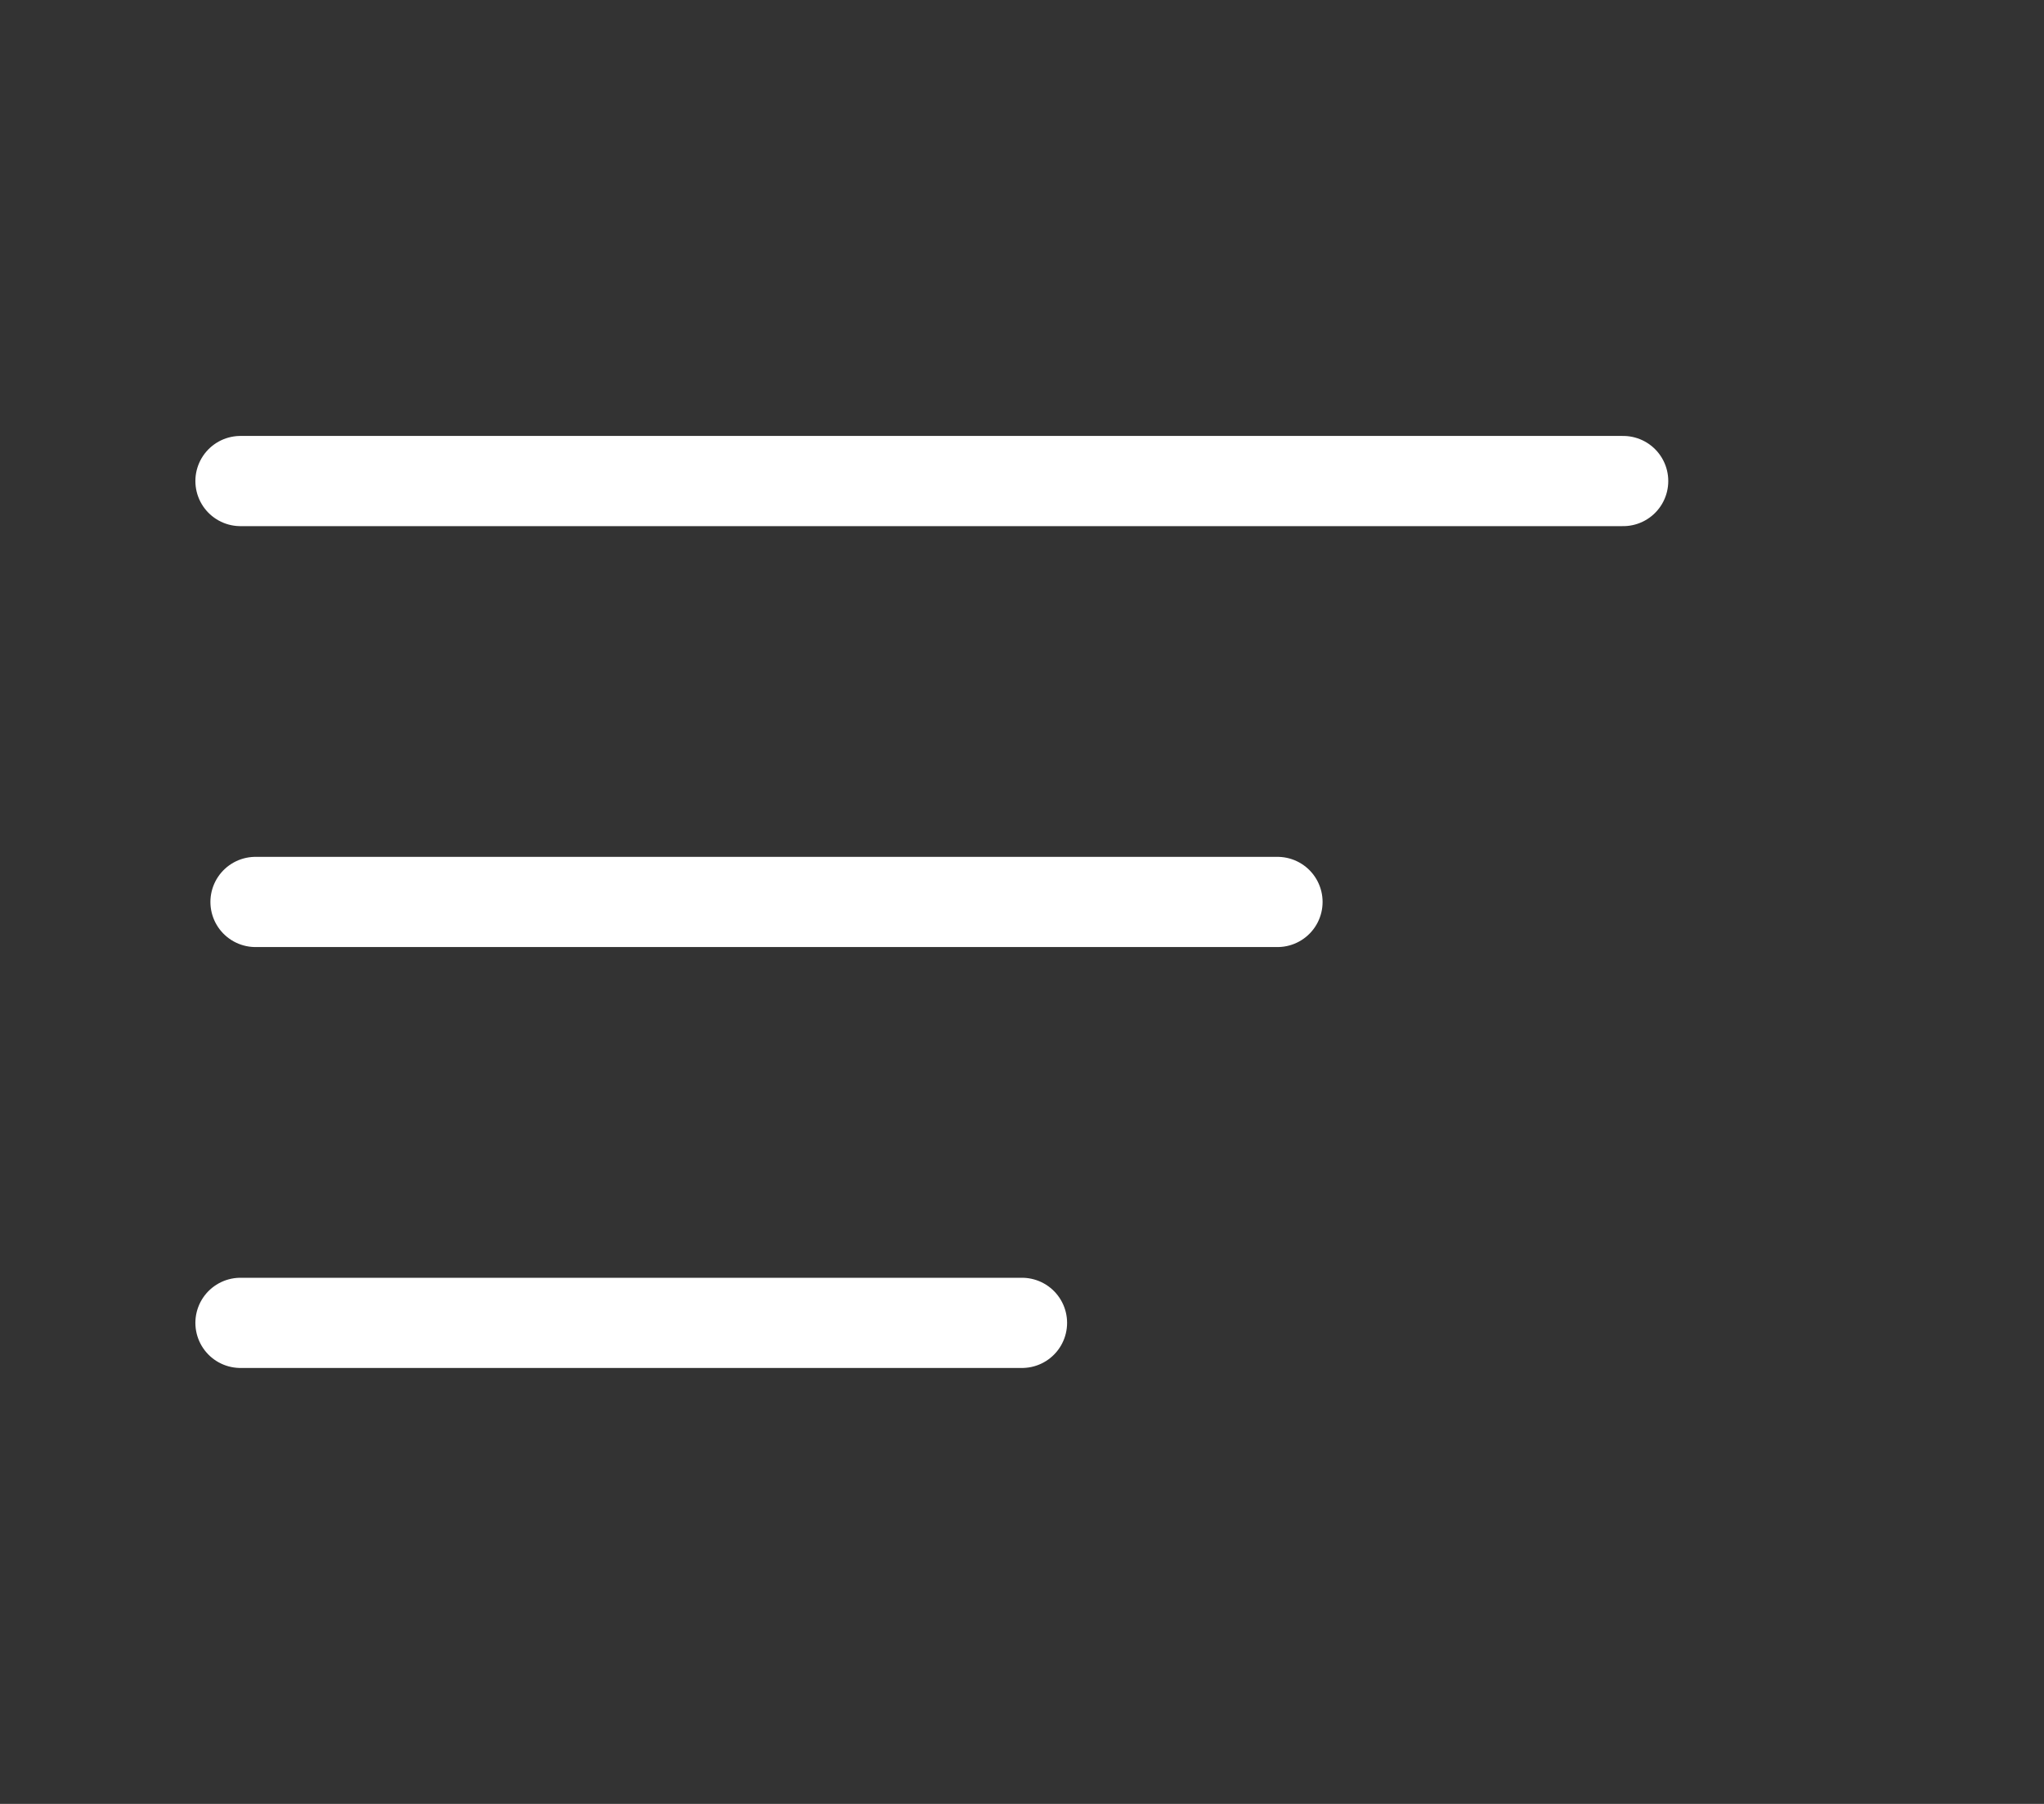
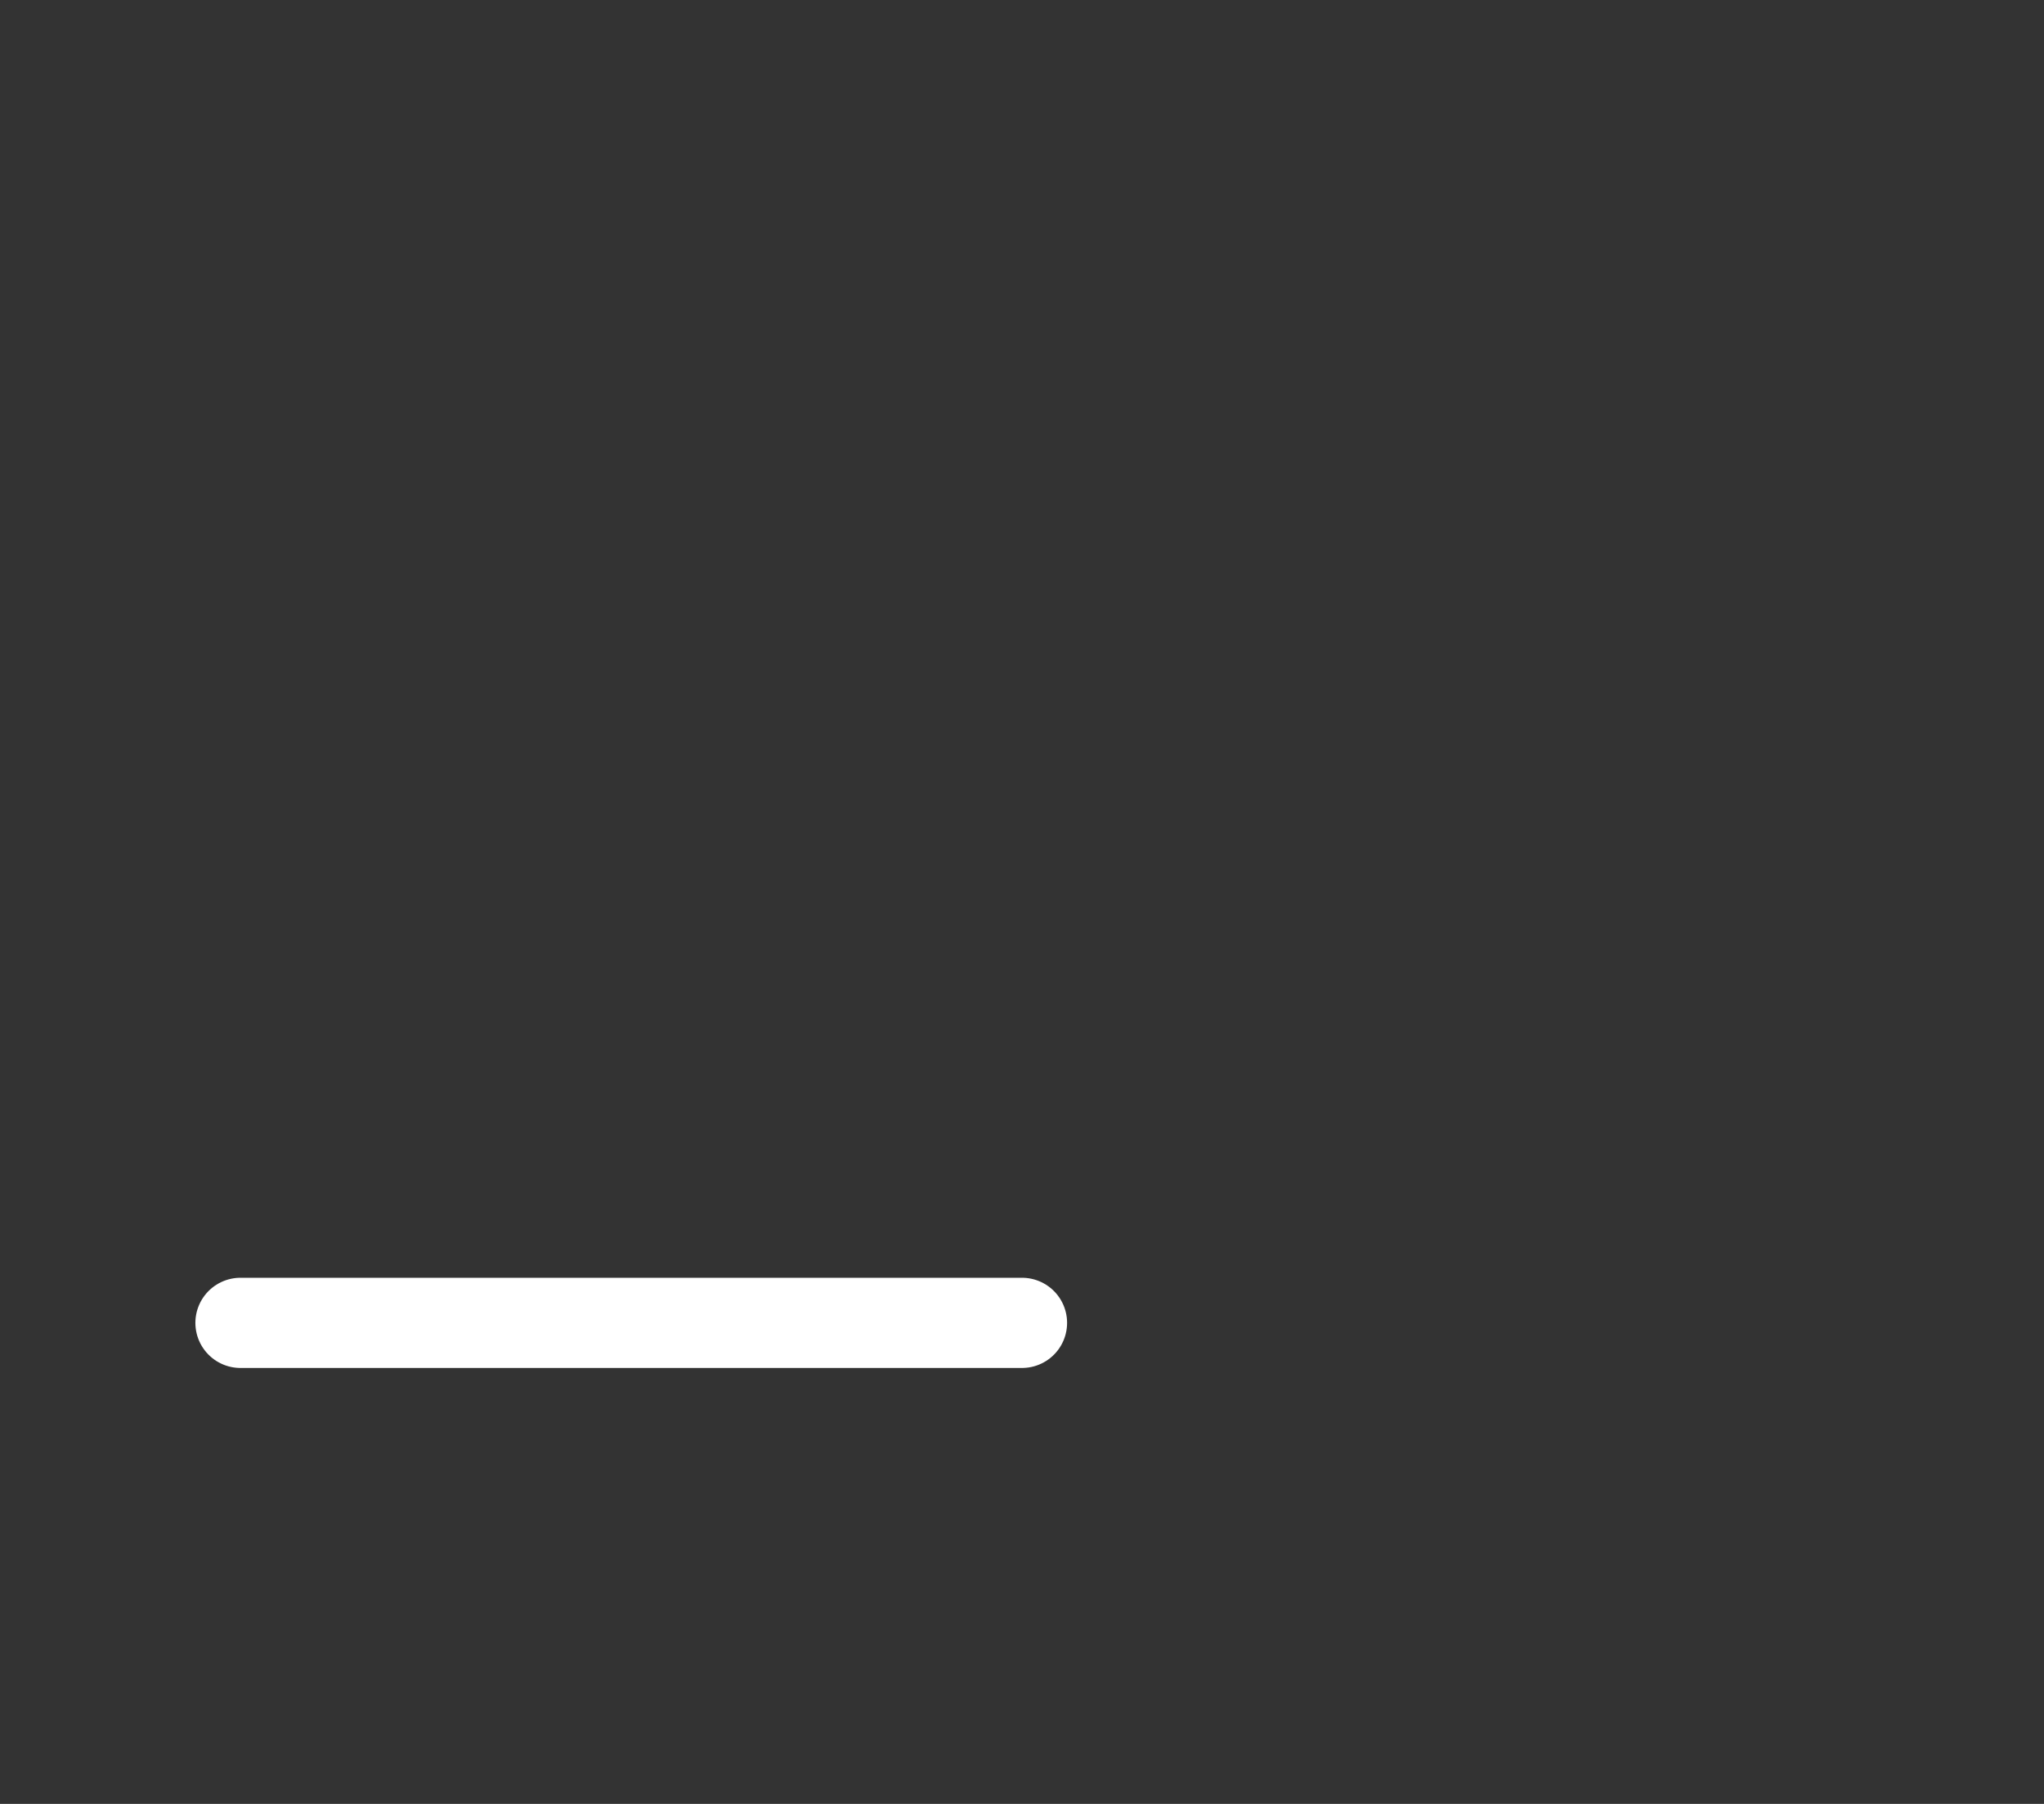
<svg xmlns="http://www.w3.org/2000/svg" viewBox="0 0 34 30" fill="none">
  <rect x="0" y="0" width="34" height="30" fill="#333333" stroke="none" />
  <defs>
    <clipPath id="clip27_23">
      <rect id="align-left" width="34" height="30" fill="white" fill-opacity="0" />
    </clipPath>
  </defs>
-   <rect id="align-left" width="34" height="30" fill="#FFFFFF" fill-opacity="0" />
  <g clip-path="url(#clip27_23)">
-     <path id="Vector" d="M27 8L4 8" stroke="#FFFFFF" stroke-opacity="1" stroke-width="1.5" stroke-linejoin="round" stroke-linecap="round" />
-     <path id="Vector" d="M21.25 15L4.25 15" stroke="#FFFFFF" stroke-opacity="1" stroke-width="1.5" stroke-linejoin="round" stroke-linecap="round" />
    <path id="Vector" d="M17 22L4 22" stroke="#FFFFFF" stroke-opacity="1" stroke-width="1.5" stroke-linejoin="round" stroke-linecap="round" />
  </g>
</svg>